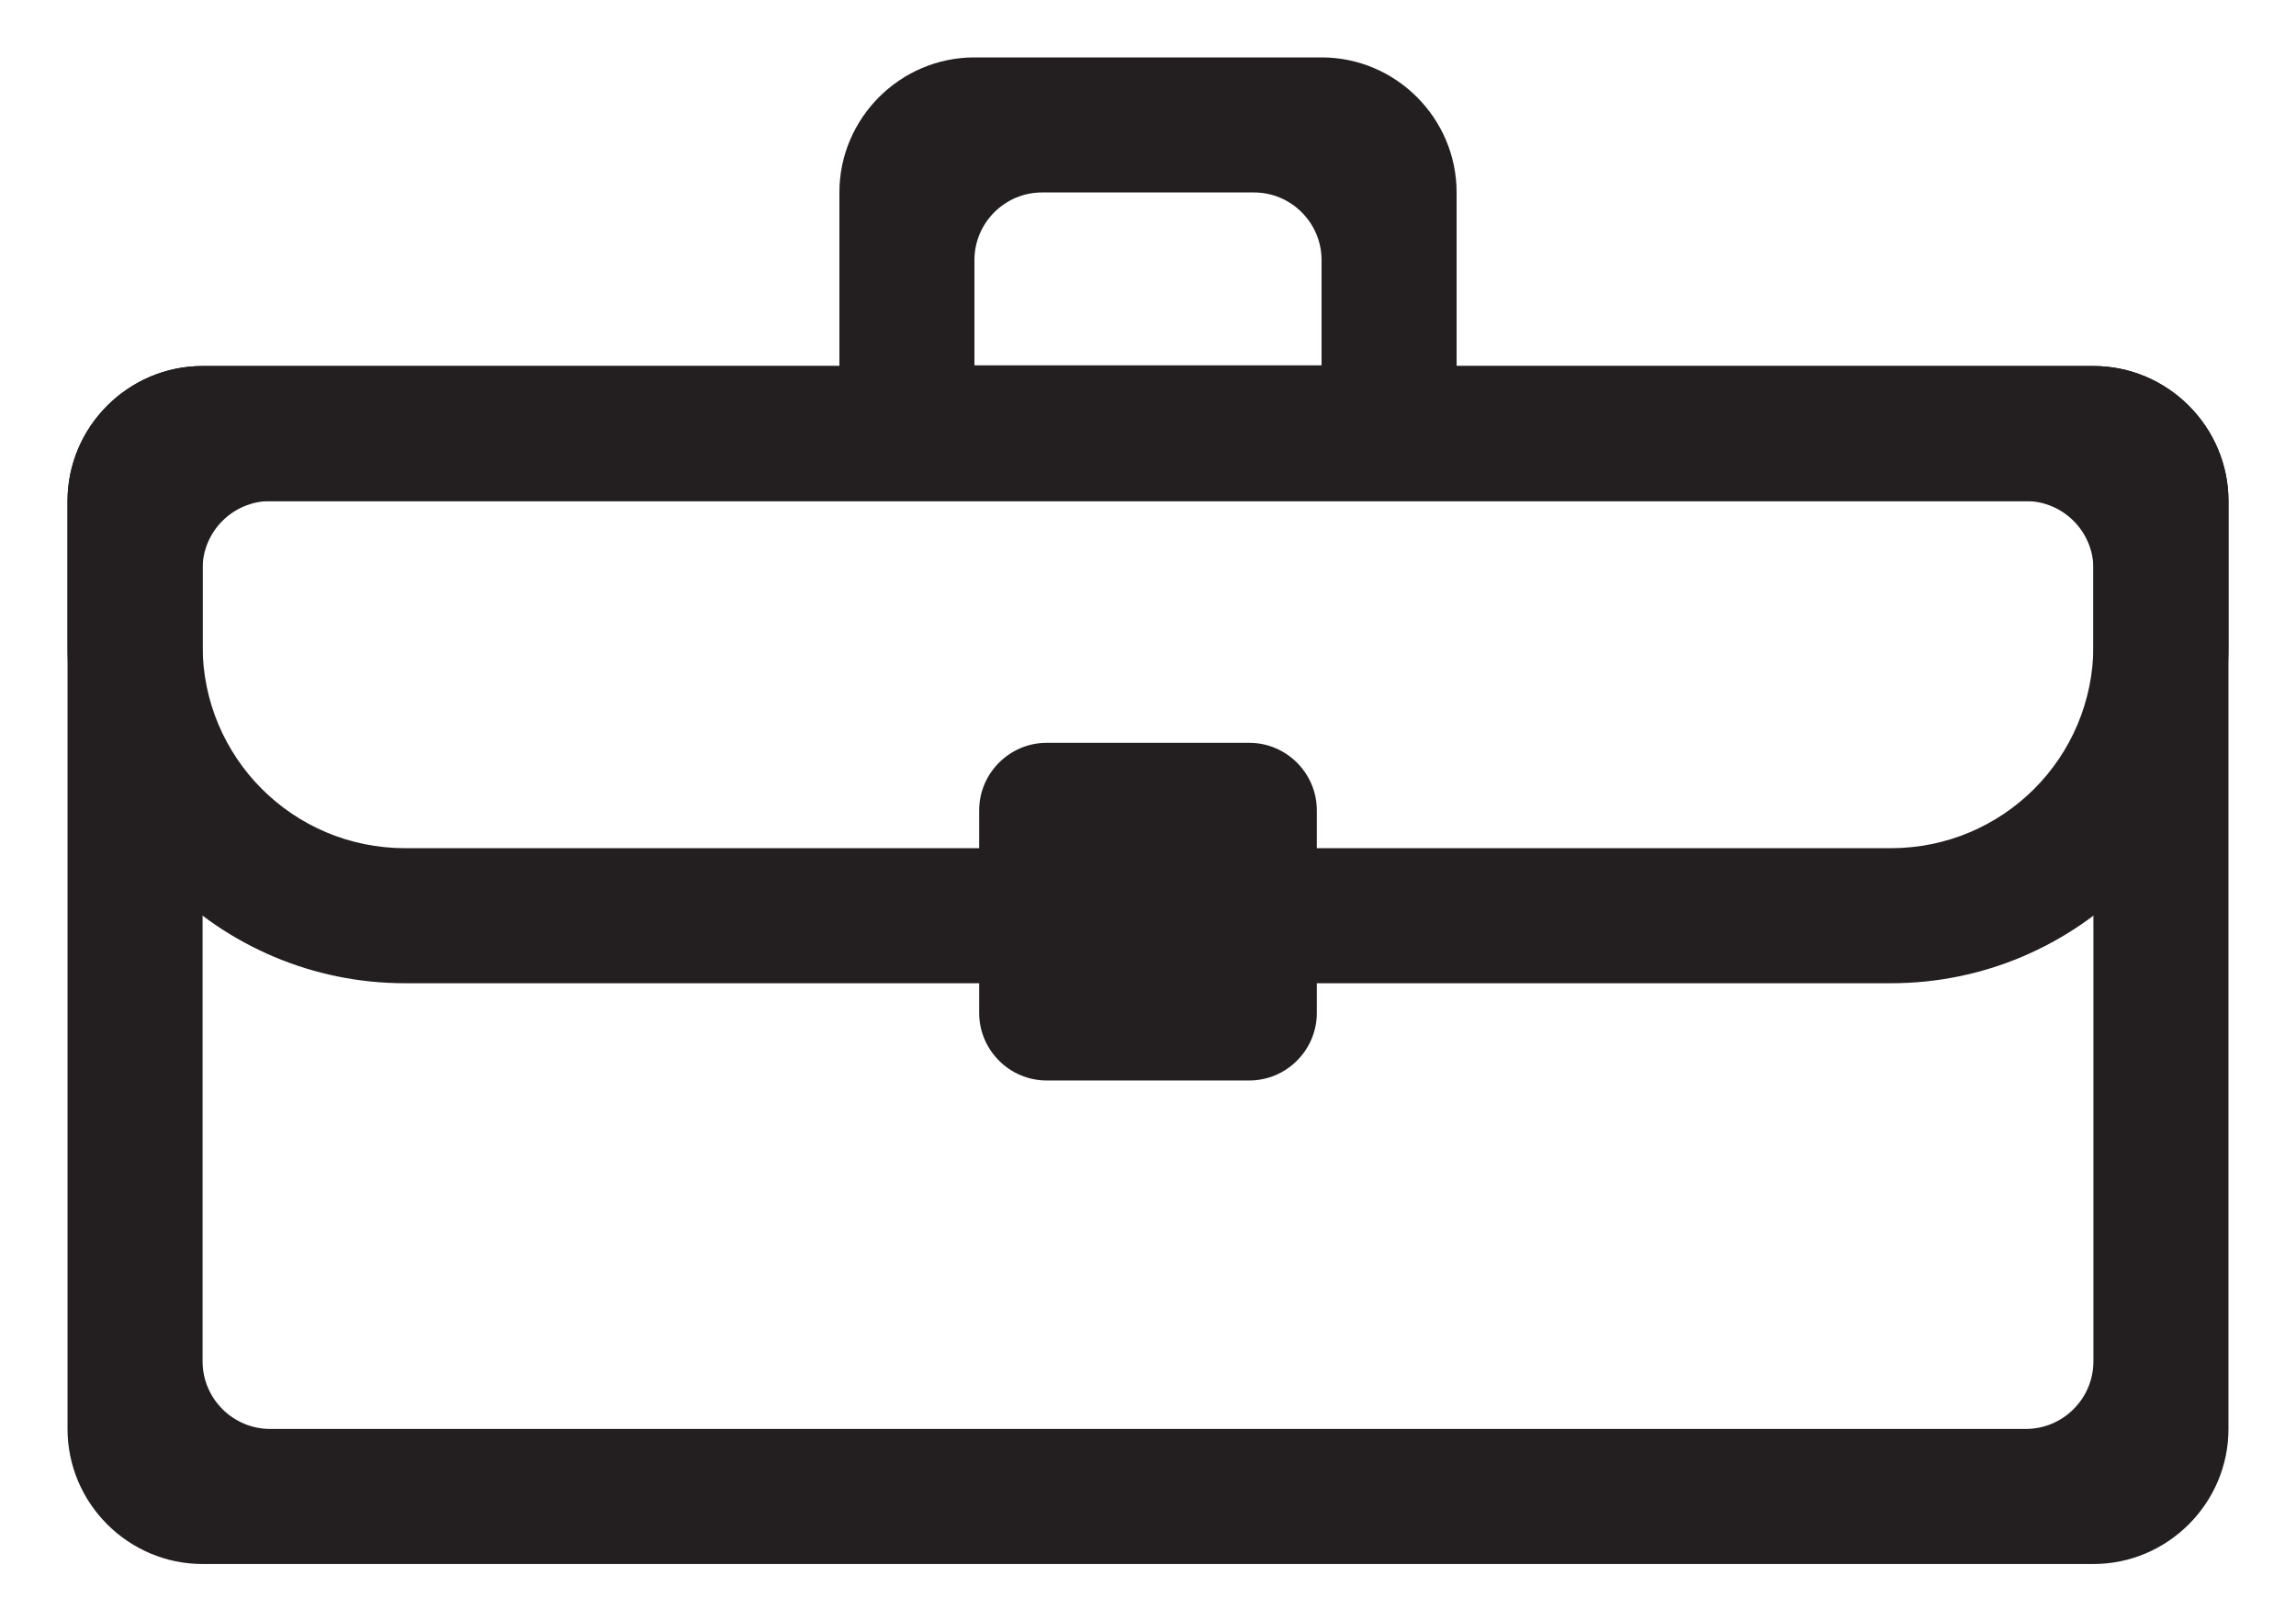
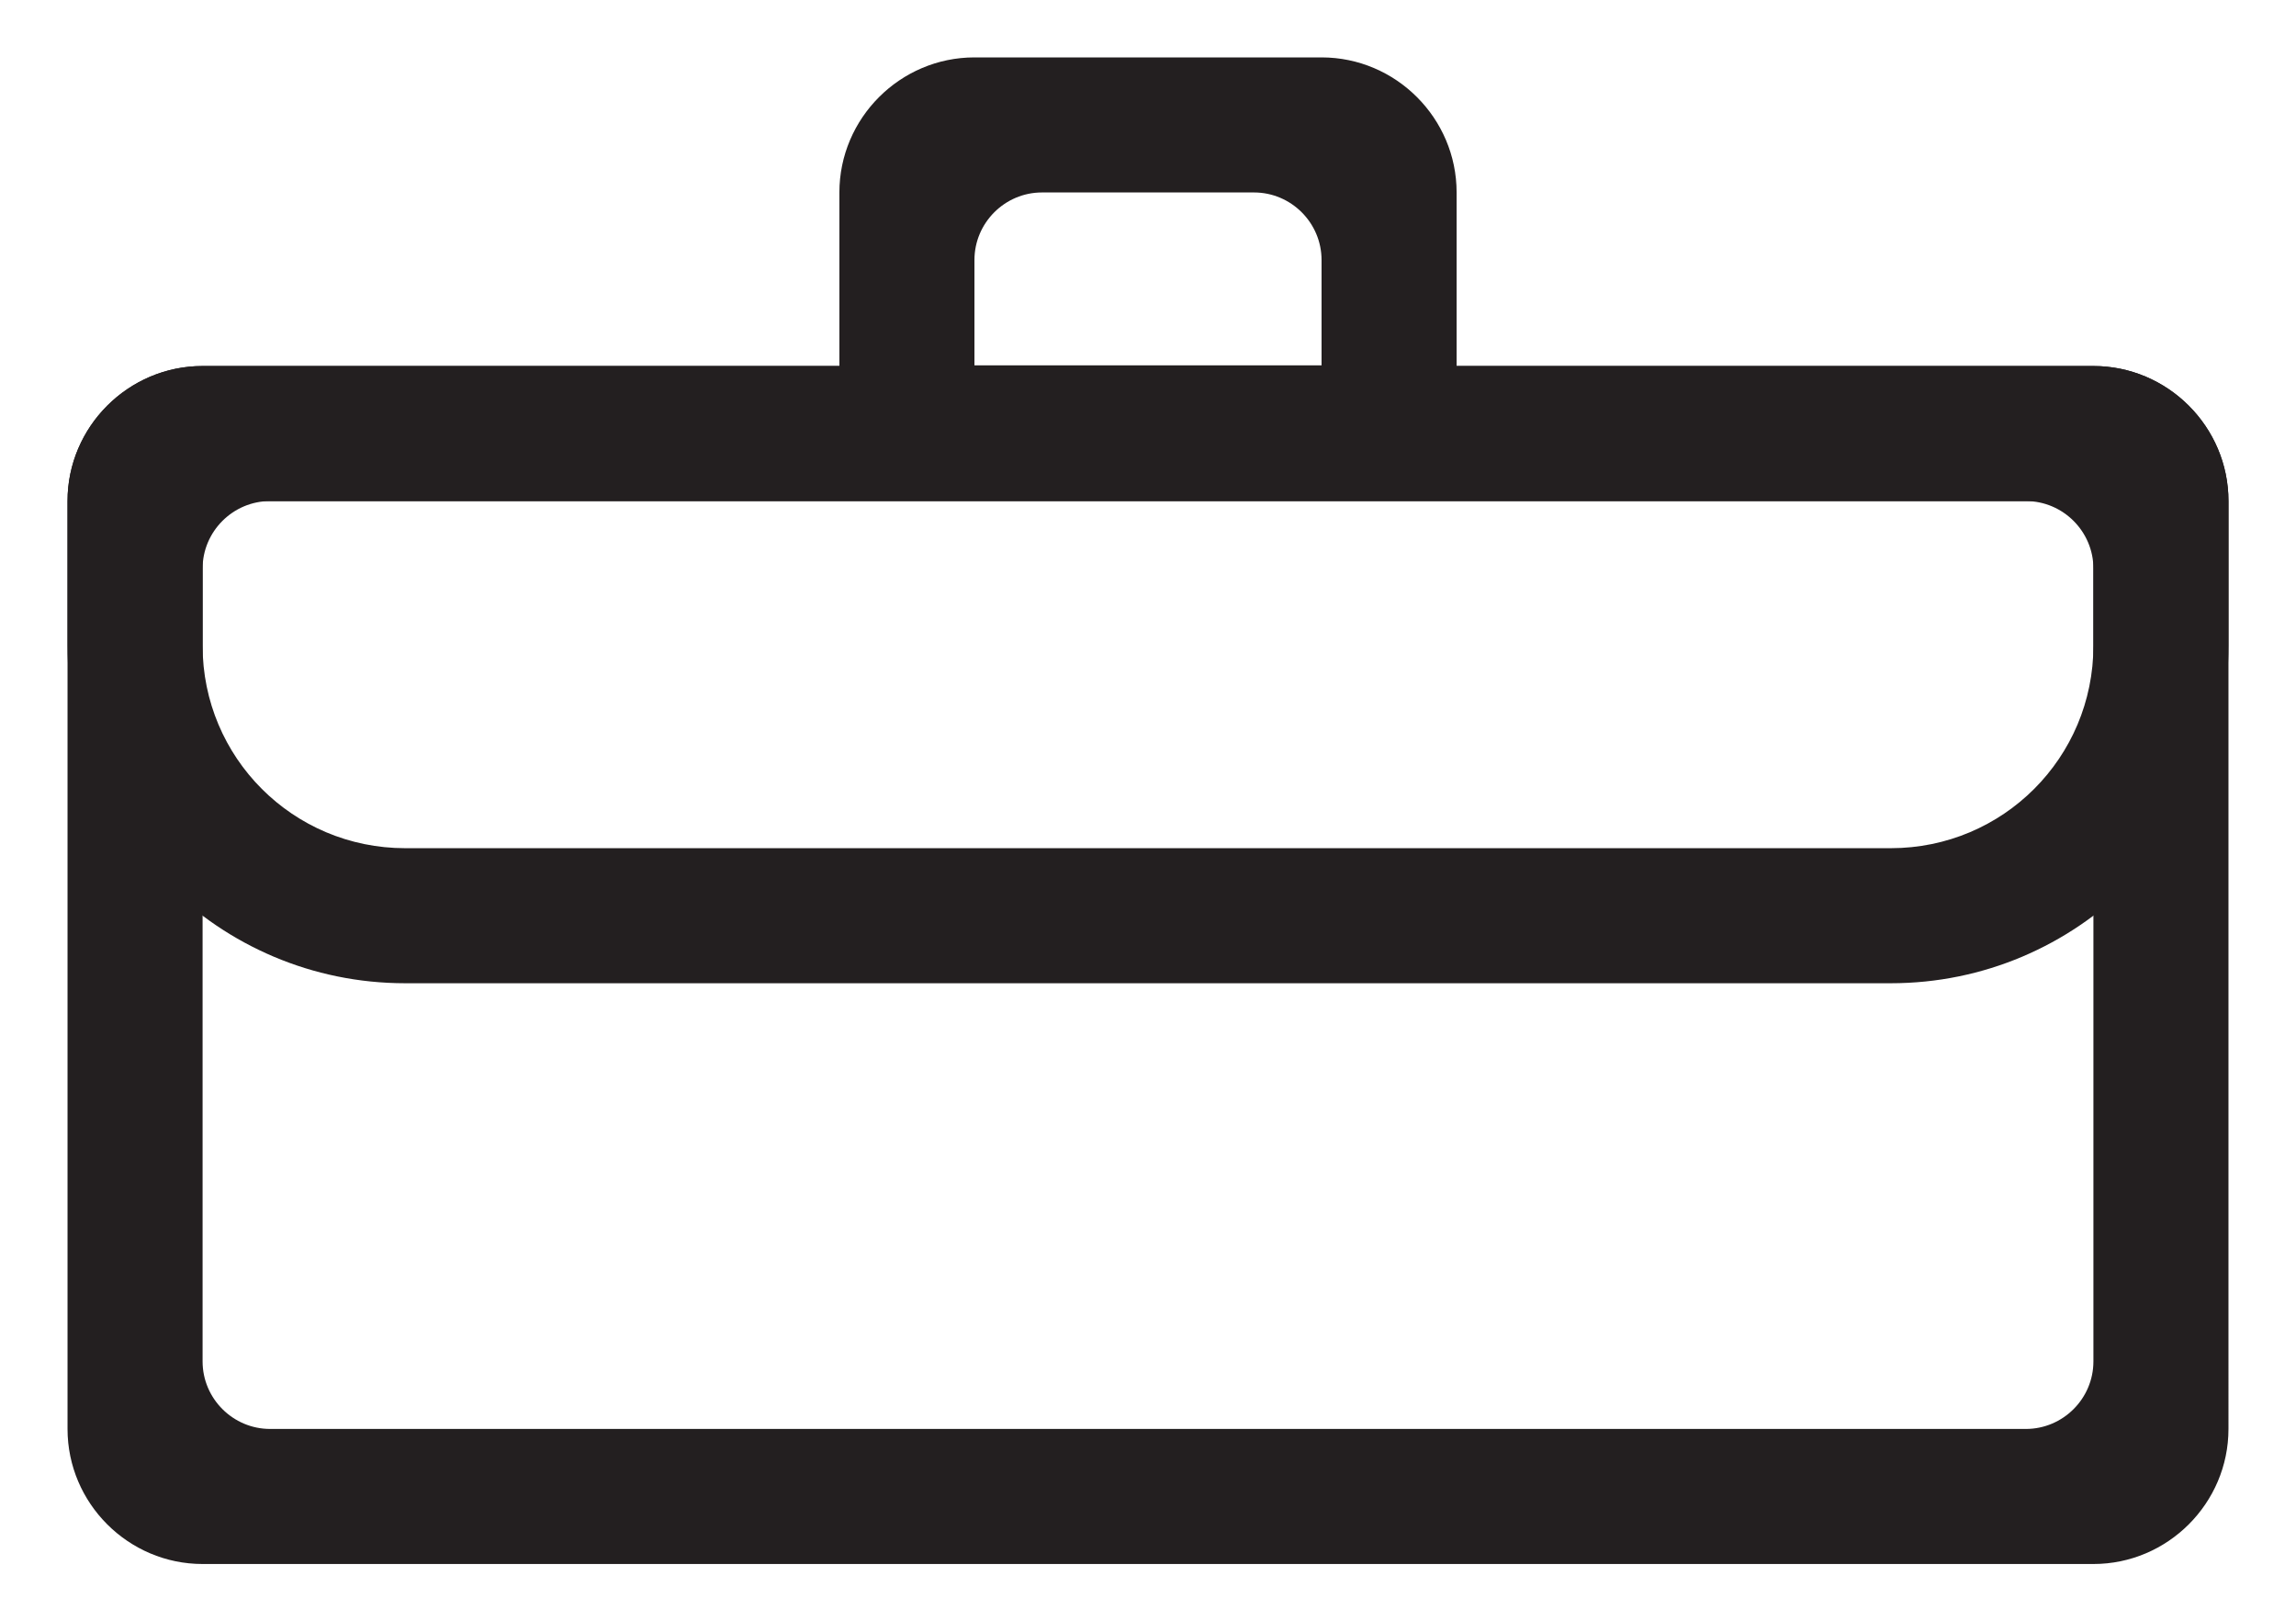
<svg xmlns="http://www.w3.org/2000/svg" id="Layer_1" data-name="Layer 1" viewBox="0 0 34 24">
  <defs>
    <style>
      .cls-1 {
        fill: #231f20;
      }
    </style>
  </defs>
  <path class="cls-1" d="M31,7.42v12.74c0,.55-.45,1-1,1H4c-.55,0-1-.45-1-1V7.42h28M3,5.42c-1.1,0-2,.9-2,2v13.74c0,1.1.9,2,2,2h28c1.1,0,2-.9,2-2V7.42c0-1.1-.9-2-2-2H3Z" />
  <path class="cls-1" d="M19.57,5.41h-5.14v-1.56c0-.55.45-1,1-1h3.14c.55,0,1,.45,1,1v1.56ZM14.43.85c-1.1,0-2,.9-2,2v4.56h9.14V2.85c0-1.1-.9-2-2-2h-5.14Z" />
-   <path class="cls-1" d="M18.5,16h-3c-.55,0-1-.45-1-1v-3c0-.55.45-1,1-1h3c.55,0,1,.45,1,1v3c0,.55-.45,1-1,1Z" />
  <path class="cls-1" d="M31,9.56c0,1.66-1.34,3-3,3H6c-1.66,0-3-1.34-3-3v-1.14c0-.55.45-1,1-1h26c.55,0,1,.45,1,1v1.14ZM3,5.42c-1.1,0-2,.9-2,2v2.14c0,2.76,2.24,5,5,5h22c2.76,0,5-2.24,5-5v-2.14c0-1.1-.9-2-2-2H3Z" />
</svg>